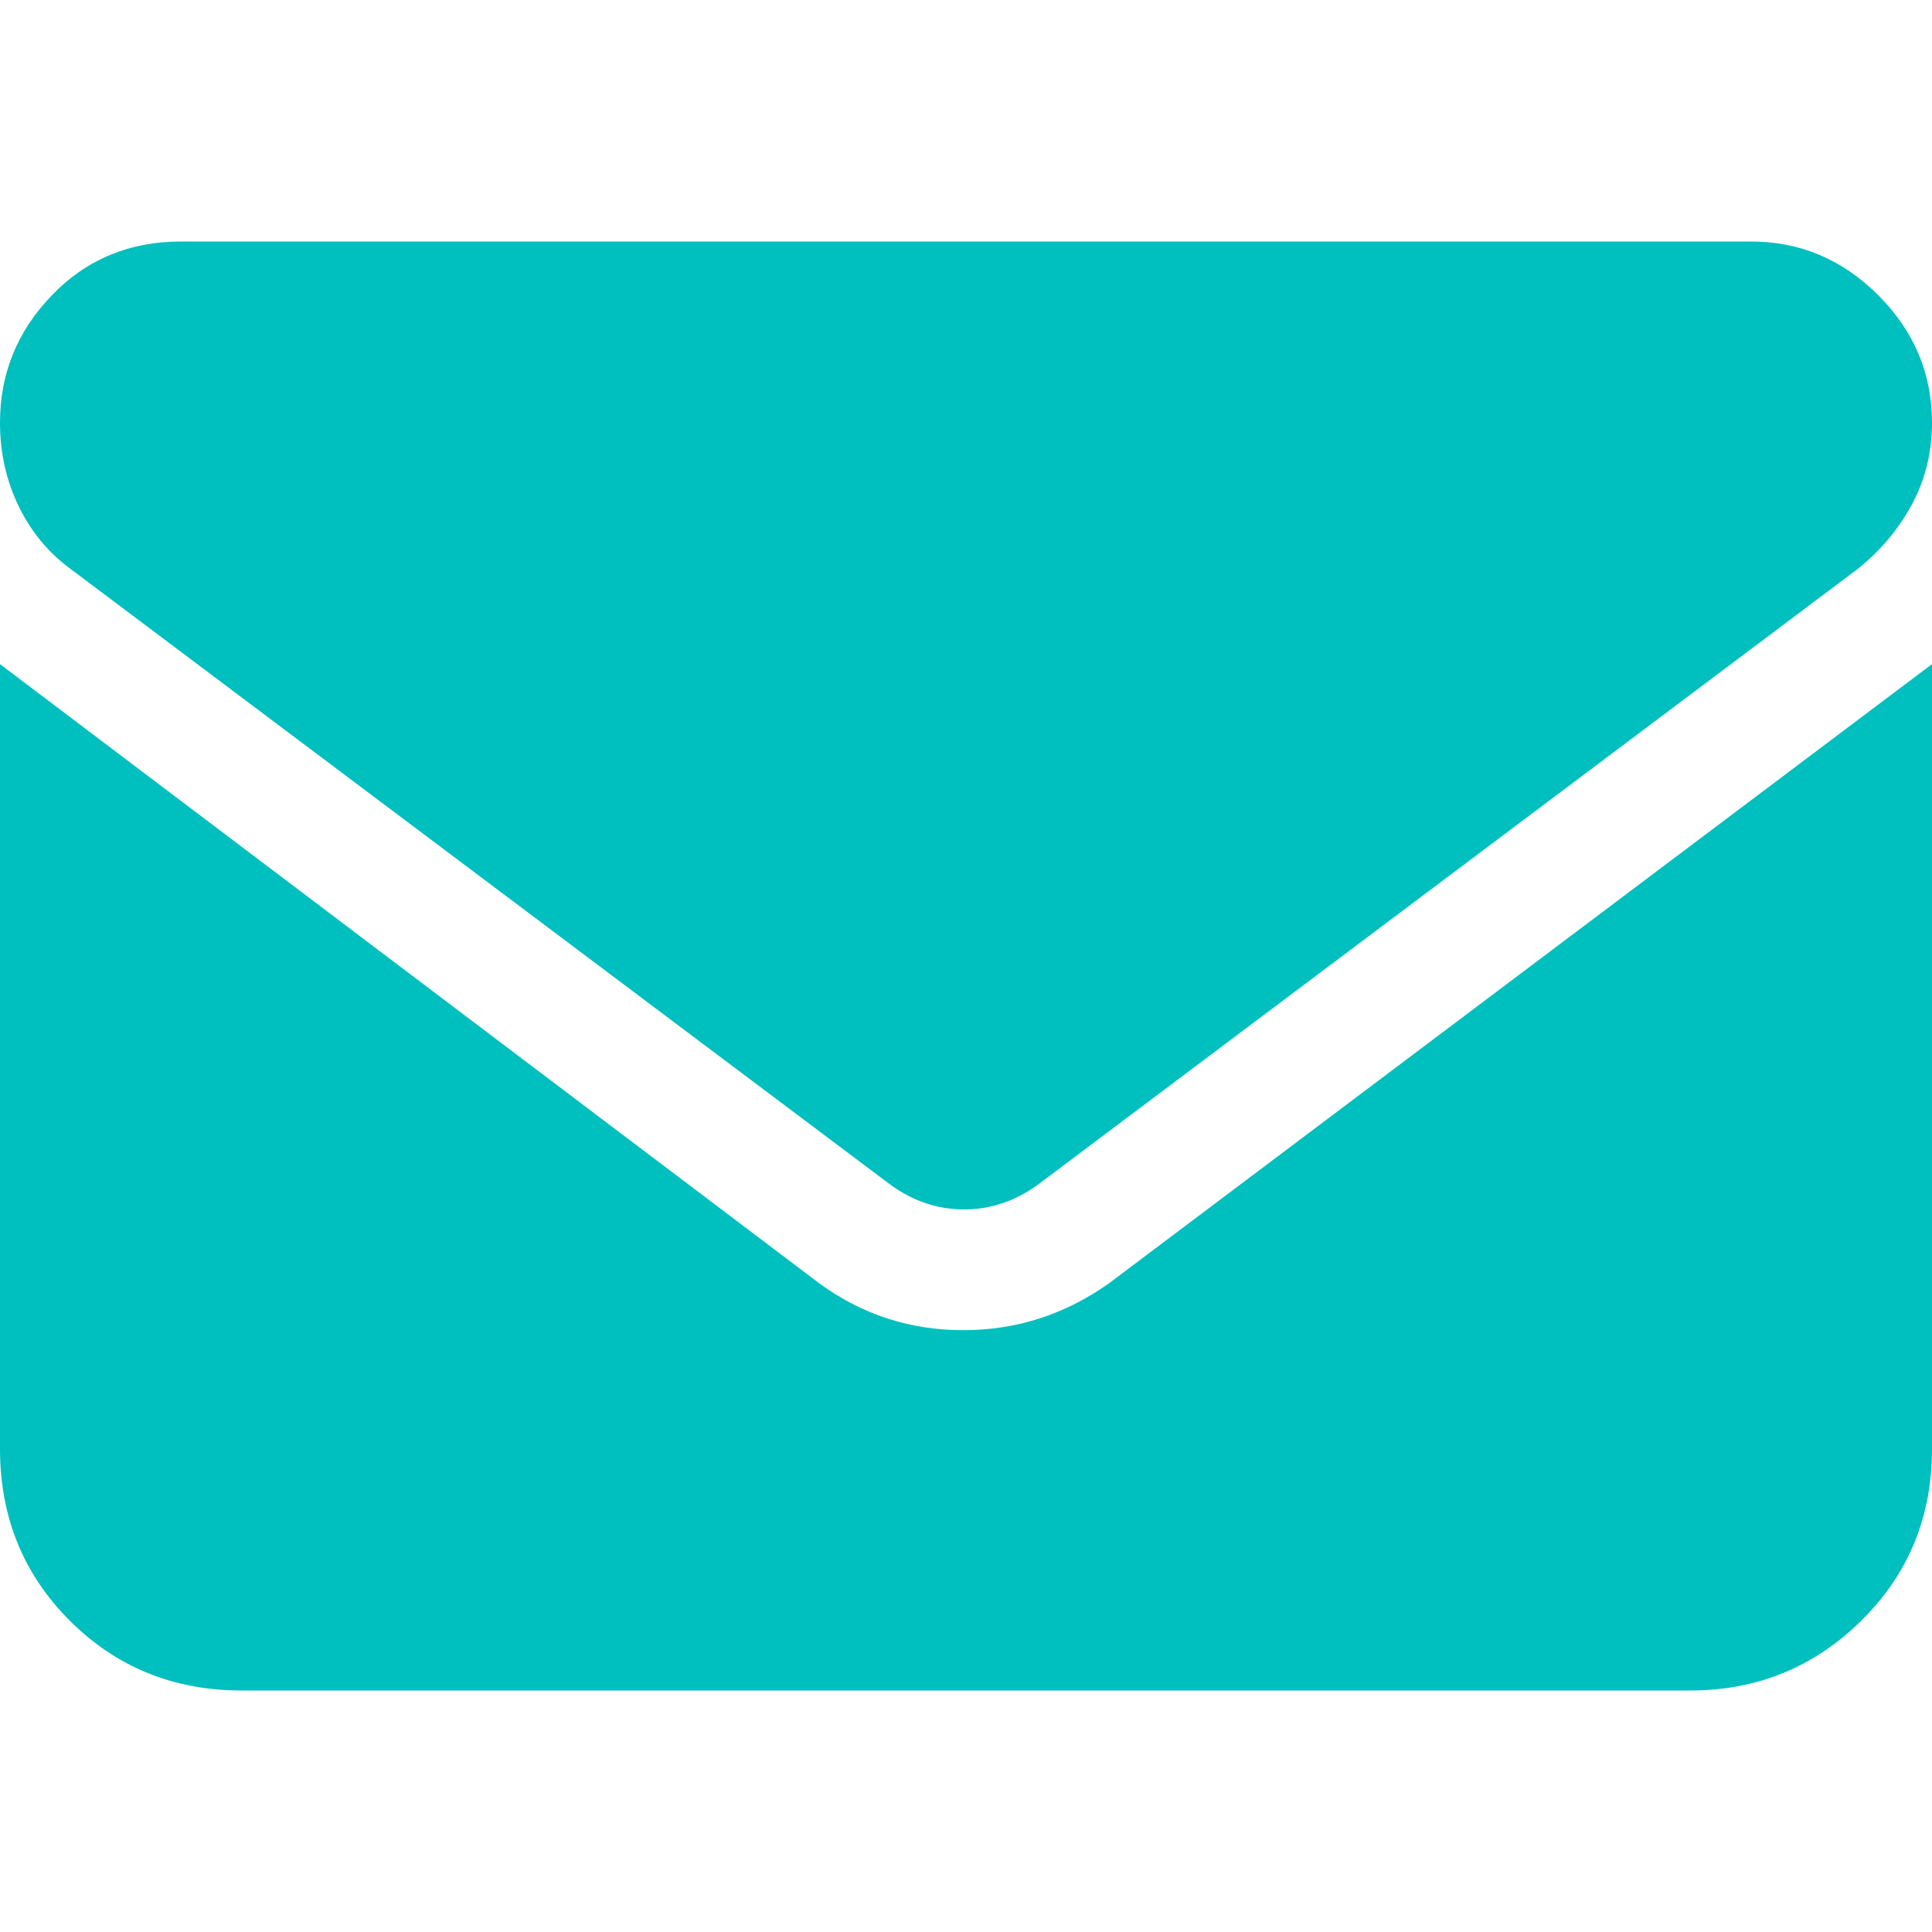
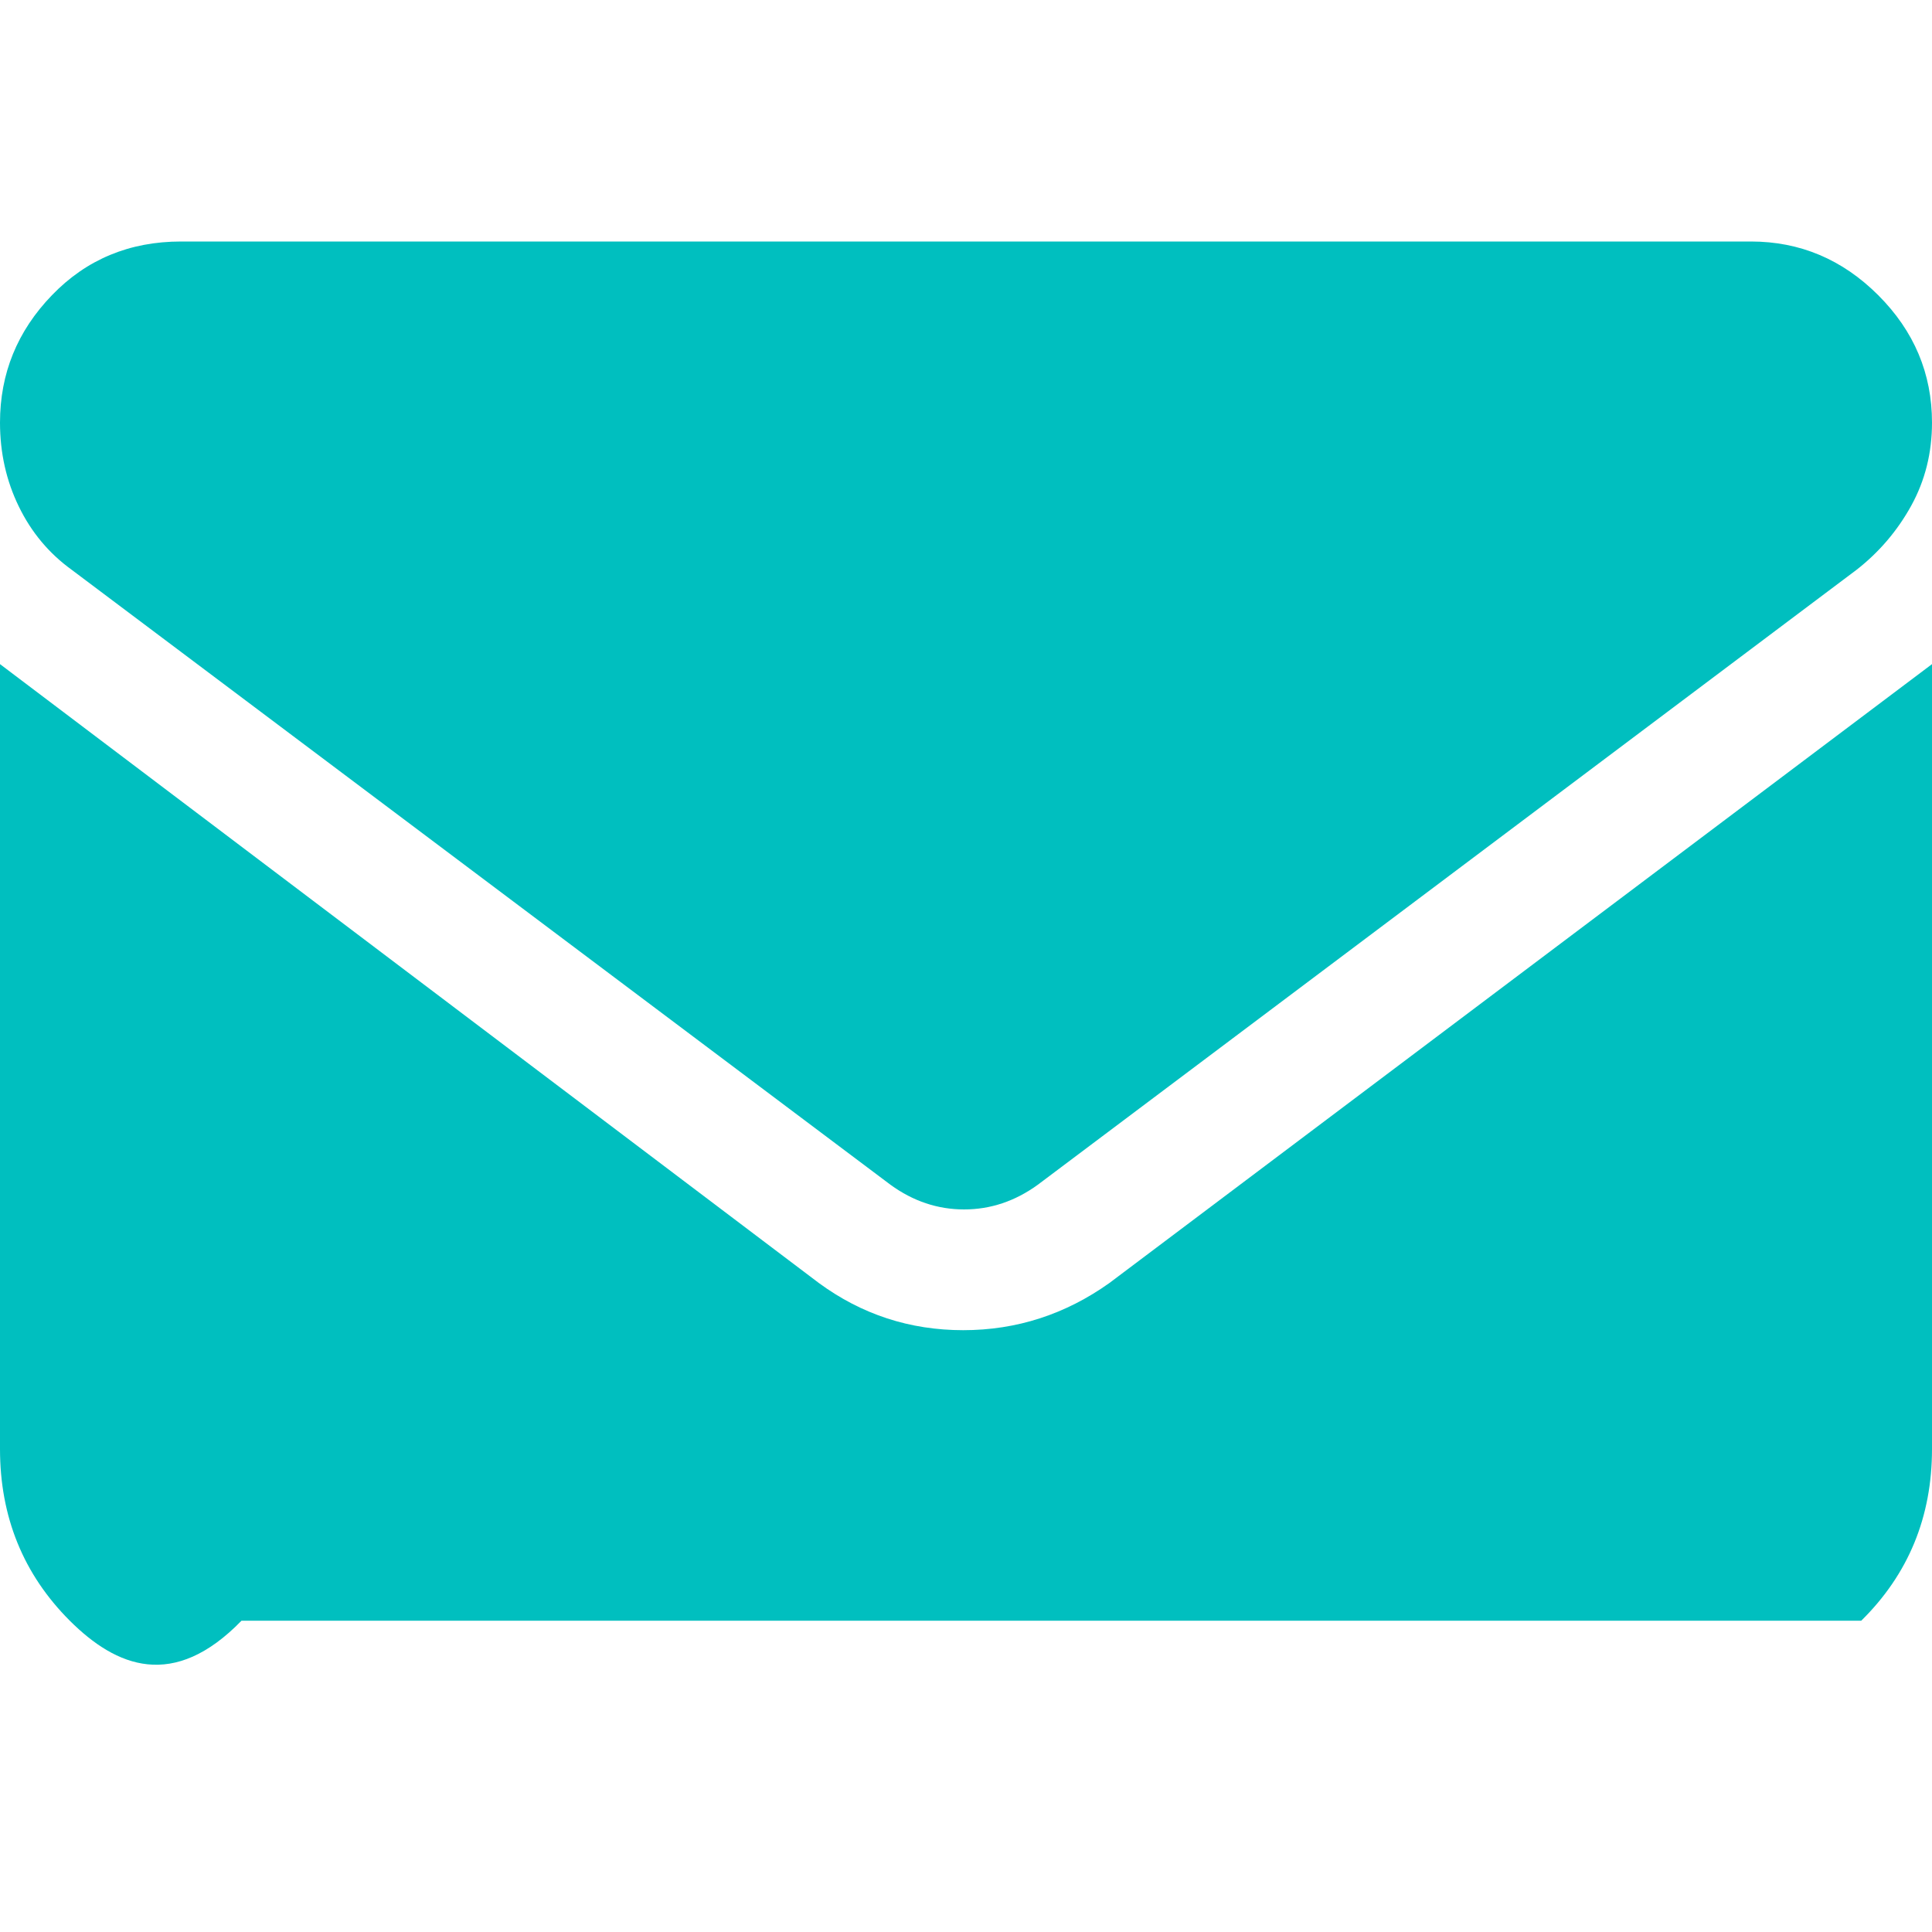
<svg xmlns="http://www.w3.org/2000/svg" width="16" height="16" viewBox="0 0 16 16" fill="none">
-   <path d="M14.5 2C14.906 2 15.258 2.148 15.555 2.445C15.852 2.742 16 3.094 16 3.5C16 3.75 15.943 3.979 15.828 4.188C15.713 4.396 15.562 4.573 15.375 4.719L8.594 9.812C8.406 9.948 8.203 10.016 7.984 10.016C7.766 10.016 7.562 9.948 7.375 9.812L0.594 4.719C0.406 4.583 0.26 4.409 0.156 4.195C0.052 3.982 0 3.75 0 3.5C0 3.094 0.143 2.742 0.43 2.445C0.716 2.148 1.073 2 1.5 2H14.5ZM6.781 10.625C7.135 10.885 7.534 11.016 7.977 11.016C8.419 11.016 8.823 10.885 9.188 10.625L16 5.5V12C16 12.562 15.805 13.037 15.414 13.422C15.023 13.807 14.552 14 14 14H2C1.438 14 0.964 13.807 0.578 13.422C0.193 13.037 0 12.562 0 12V5.5L6.781 10.625Z" fill="#00BFBF" />
+   <path d="M14.5 2C14.906 2 15.258 2.148 15.555 2.445C15.852 2.742 16 3.094 16 3.5C16 3.75 15.943 3.979 15.828 4.188C15.713 4.396 15.562 4.573 15.375 4.719L8.594 9.812C8.406 9.948 8.203 10.016 7.984 10.016C7.766 10.016 7.562 9.948 7.375 9.812L0.594 4.719C0.406 4.583 0.26 4.409 0.156 4.195C0.052 3.982 0 3.75 0 3.5C0 3.094 0.143 2.742 0.43 2.445C0.716 2.148 1.073 2 1.5 2H14.5ZM6.781 10.625C7.135 10.885 7.534 11.016 7.977 11.016C8.419 11.016 8.823 10.885 9.188 10.625L16 5.5V12C16 12.562 15.805 13.037 15.414 13.422H2C1.438 14 0.964 13.807 0.578 13.422C0.193 13.037 0 12.562 0 12V5.5L6.781 10.625Z" fill="#00BFBF" />
</svg>